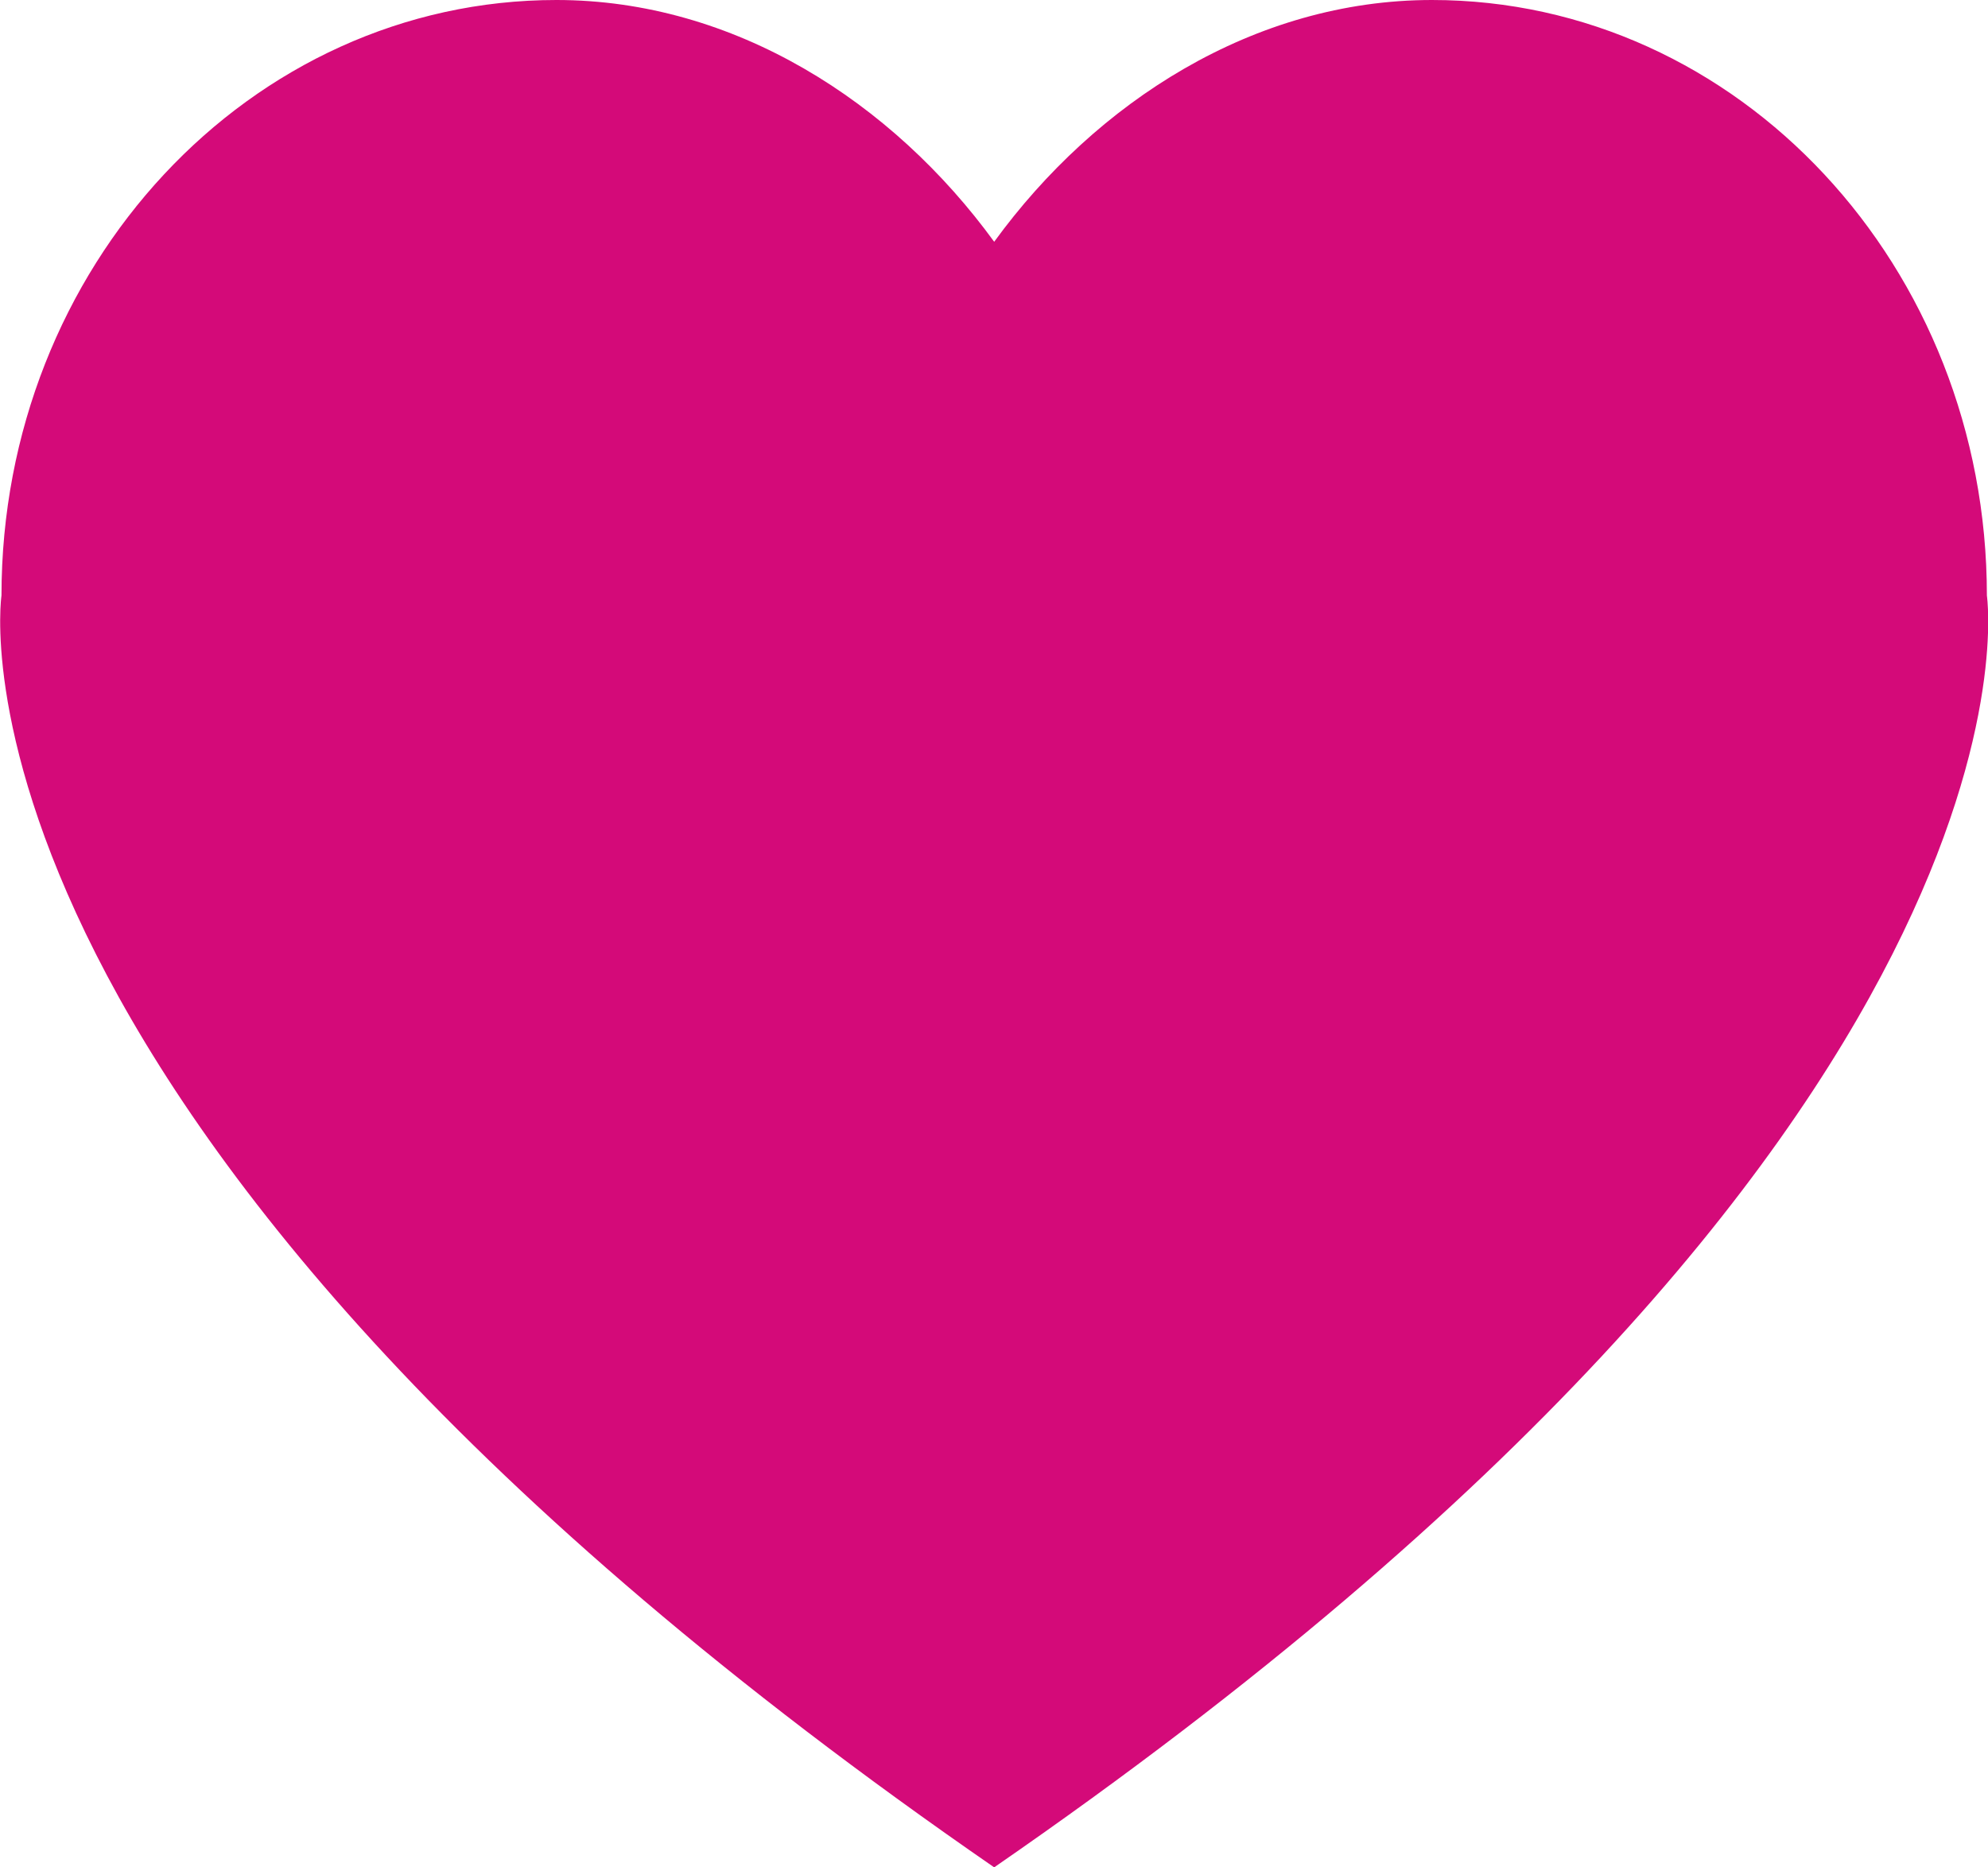
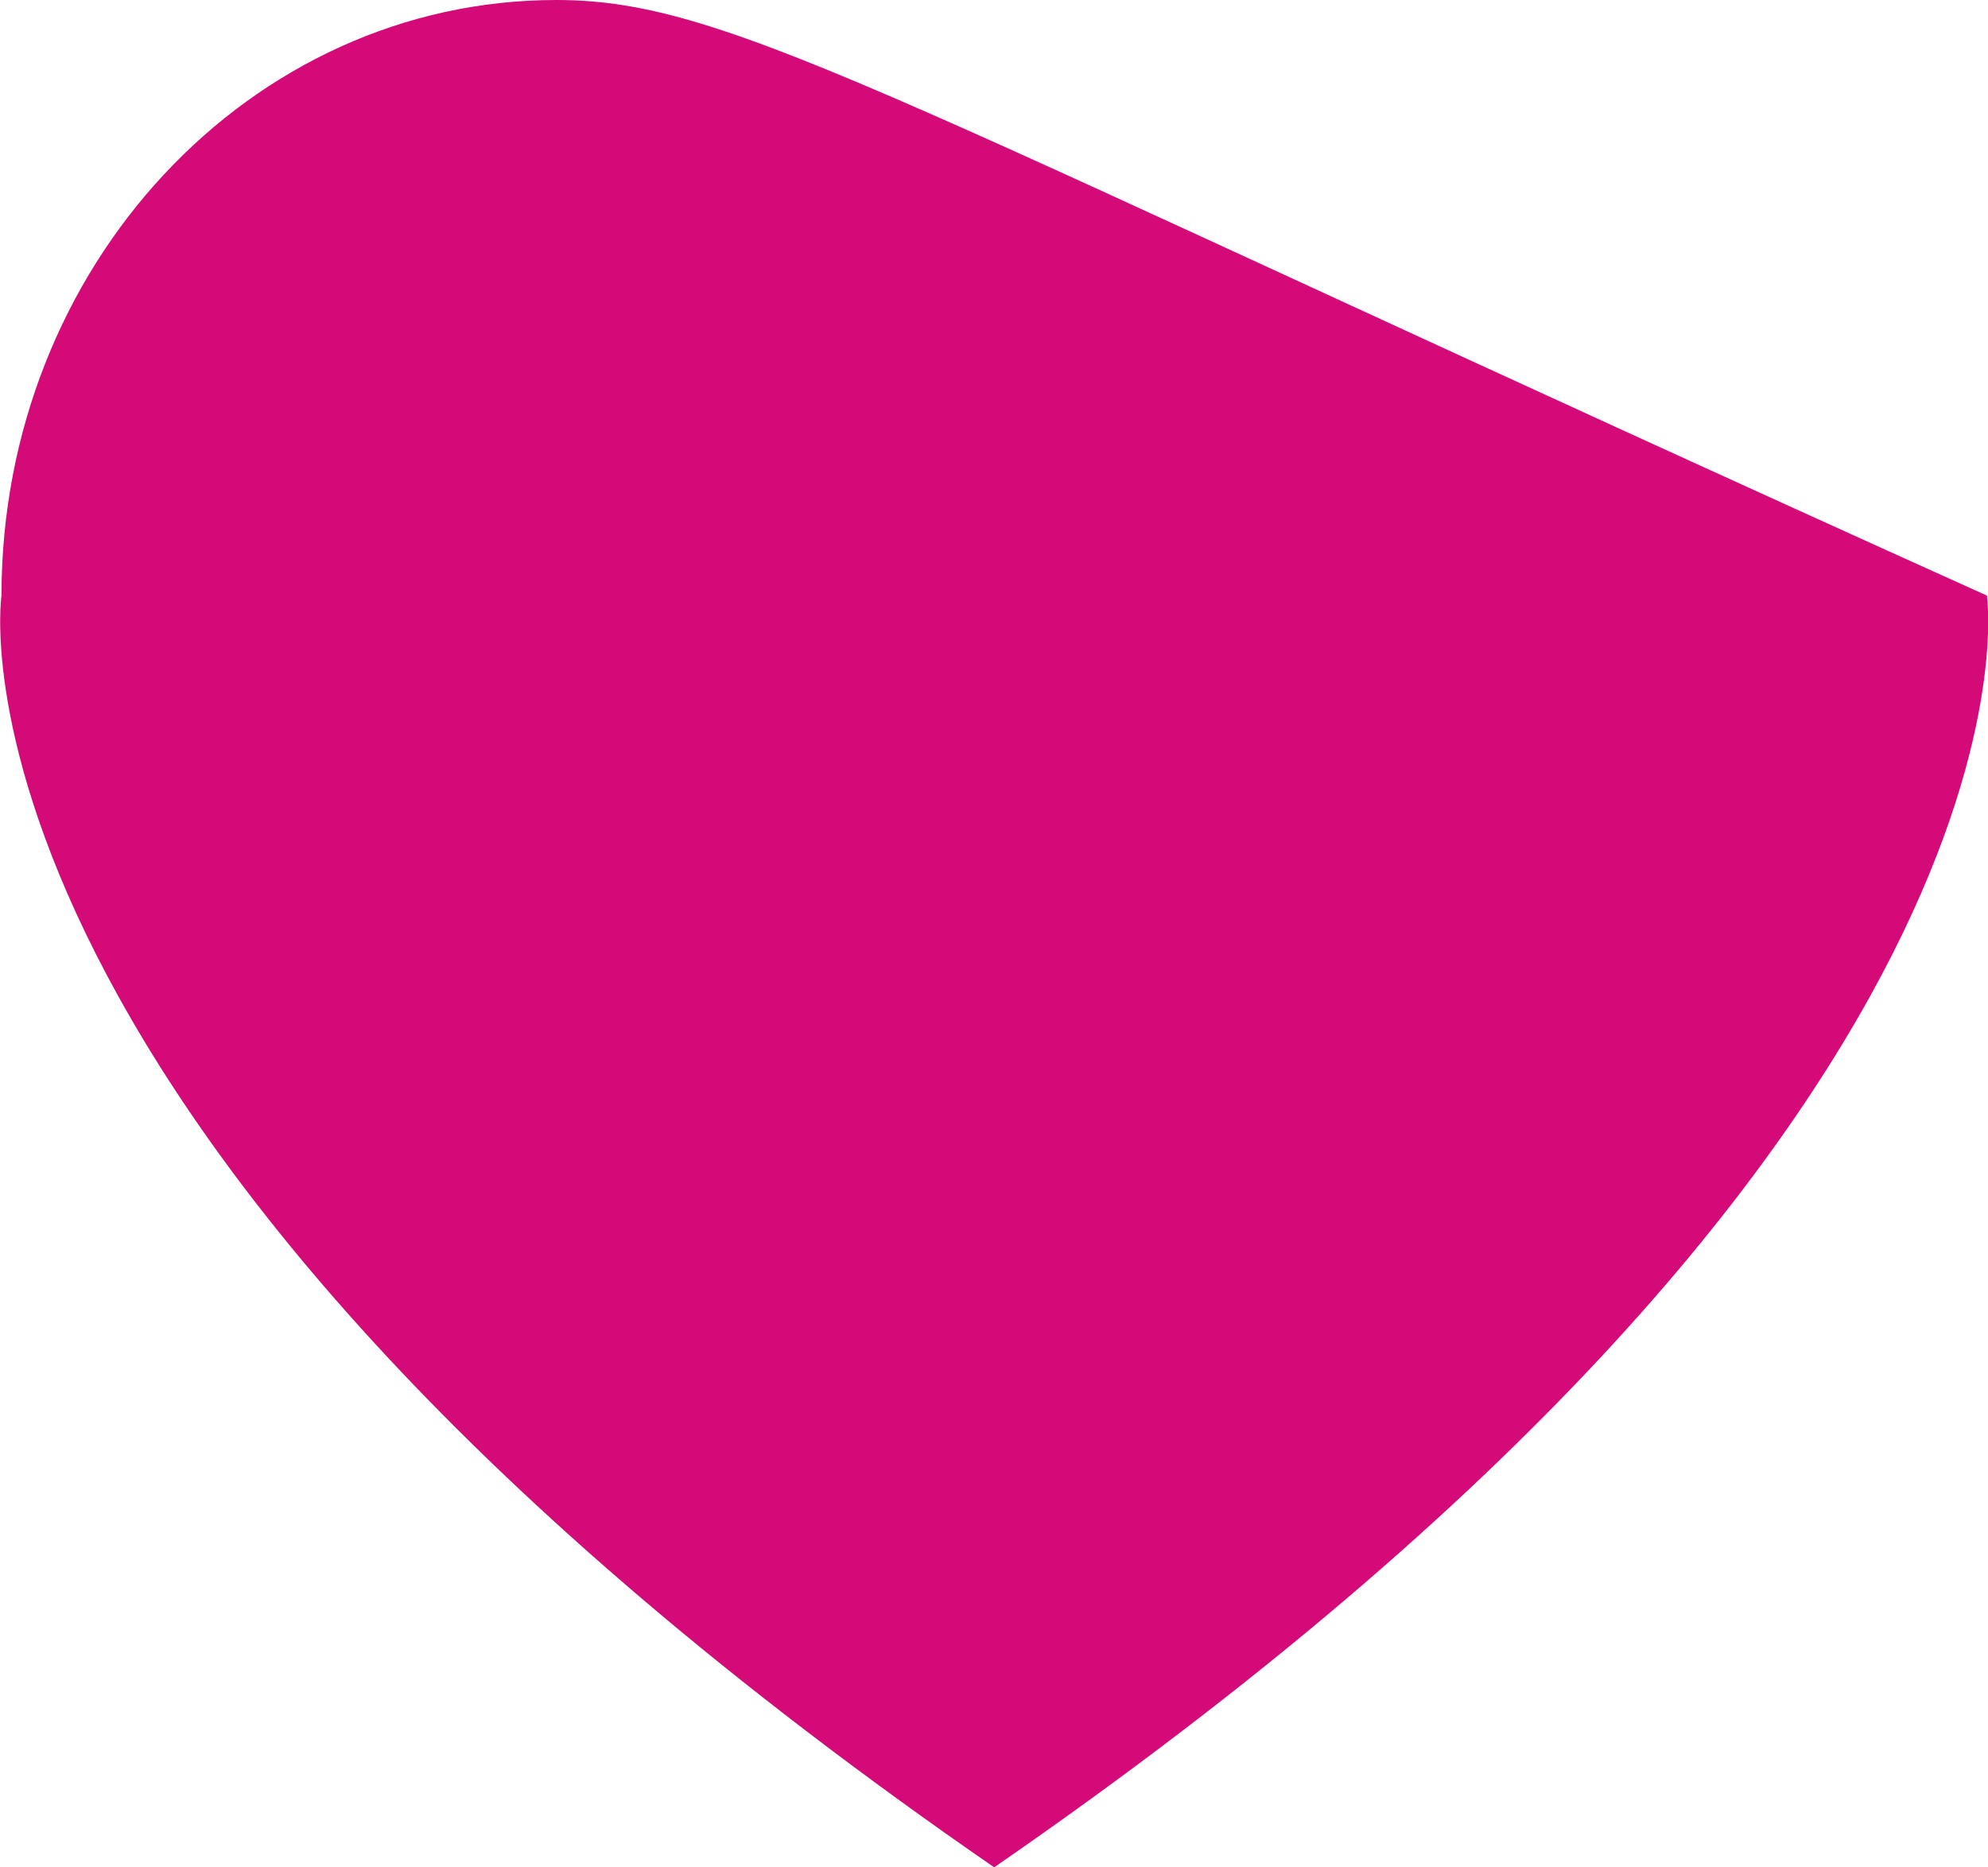
<svg xmlns="http://www.w3.org/2000/svg" id="Livello_2" data-name="Livello 2" viewBox="0 0 53.77 50.51">
  <defs>
    <style>
      .cls-1 {
        fill: #d40a79;
      }
    </style>
  </defs>
  <g id="GRAFICA">
-     <path class="cls-1" d="M53.74,16.11c0-8.9-6.72-16.11-15.01-16.11-4.81,0-9.09,2.76-11.84,6.54C24.14,2.76,19.86,0,15.05,0,6.76,0,.04,7.21.04,16.11c0,0-2.14,14.39,26.85,34.4,28.99-20.01,26.85-34.4,26.85-34.4" />
+     <path class="cls-1" d="M53.74,16.11C24.14,2.76,19.86,0,15.05,0,6.76,0,.04,7.21.04,16.11c0,0-2.14,14.39,26.85,34.4,28.99-20.01,26.85-34.4,26.85-34.4" />
  </g>
</svg>